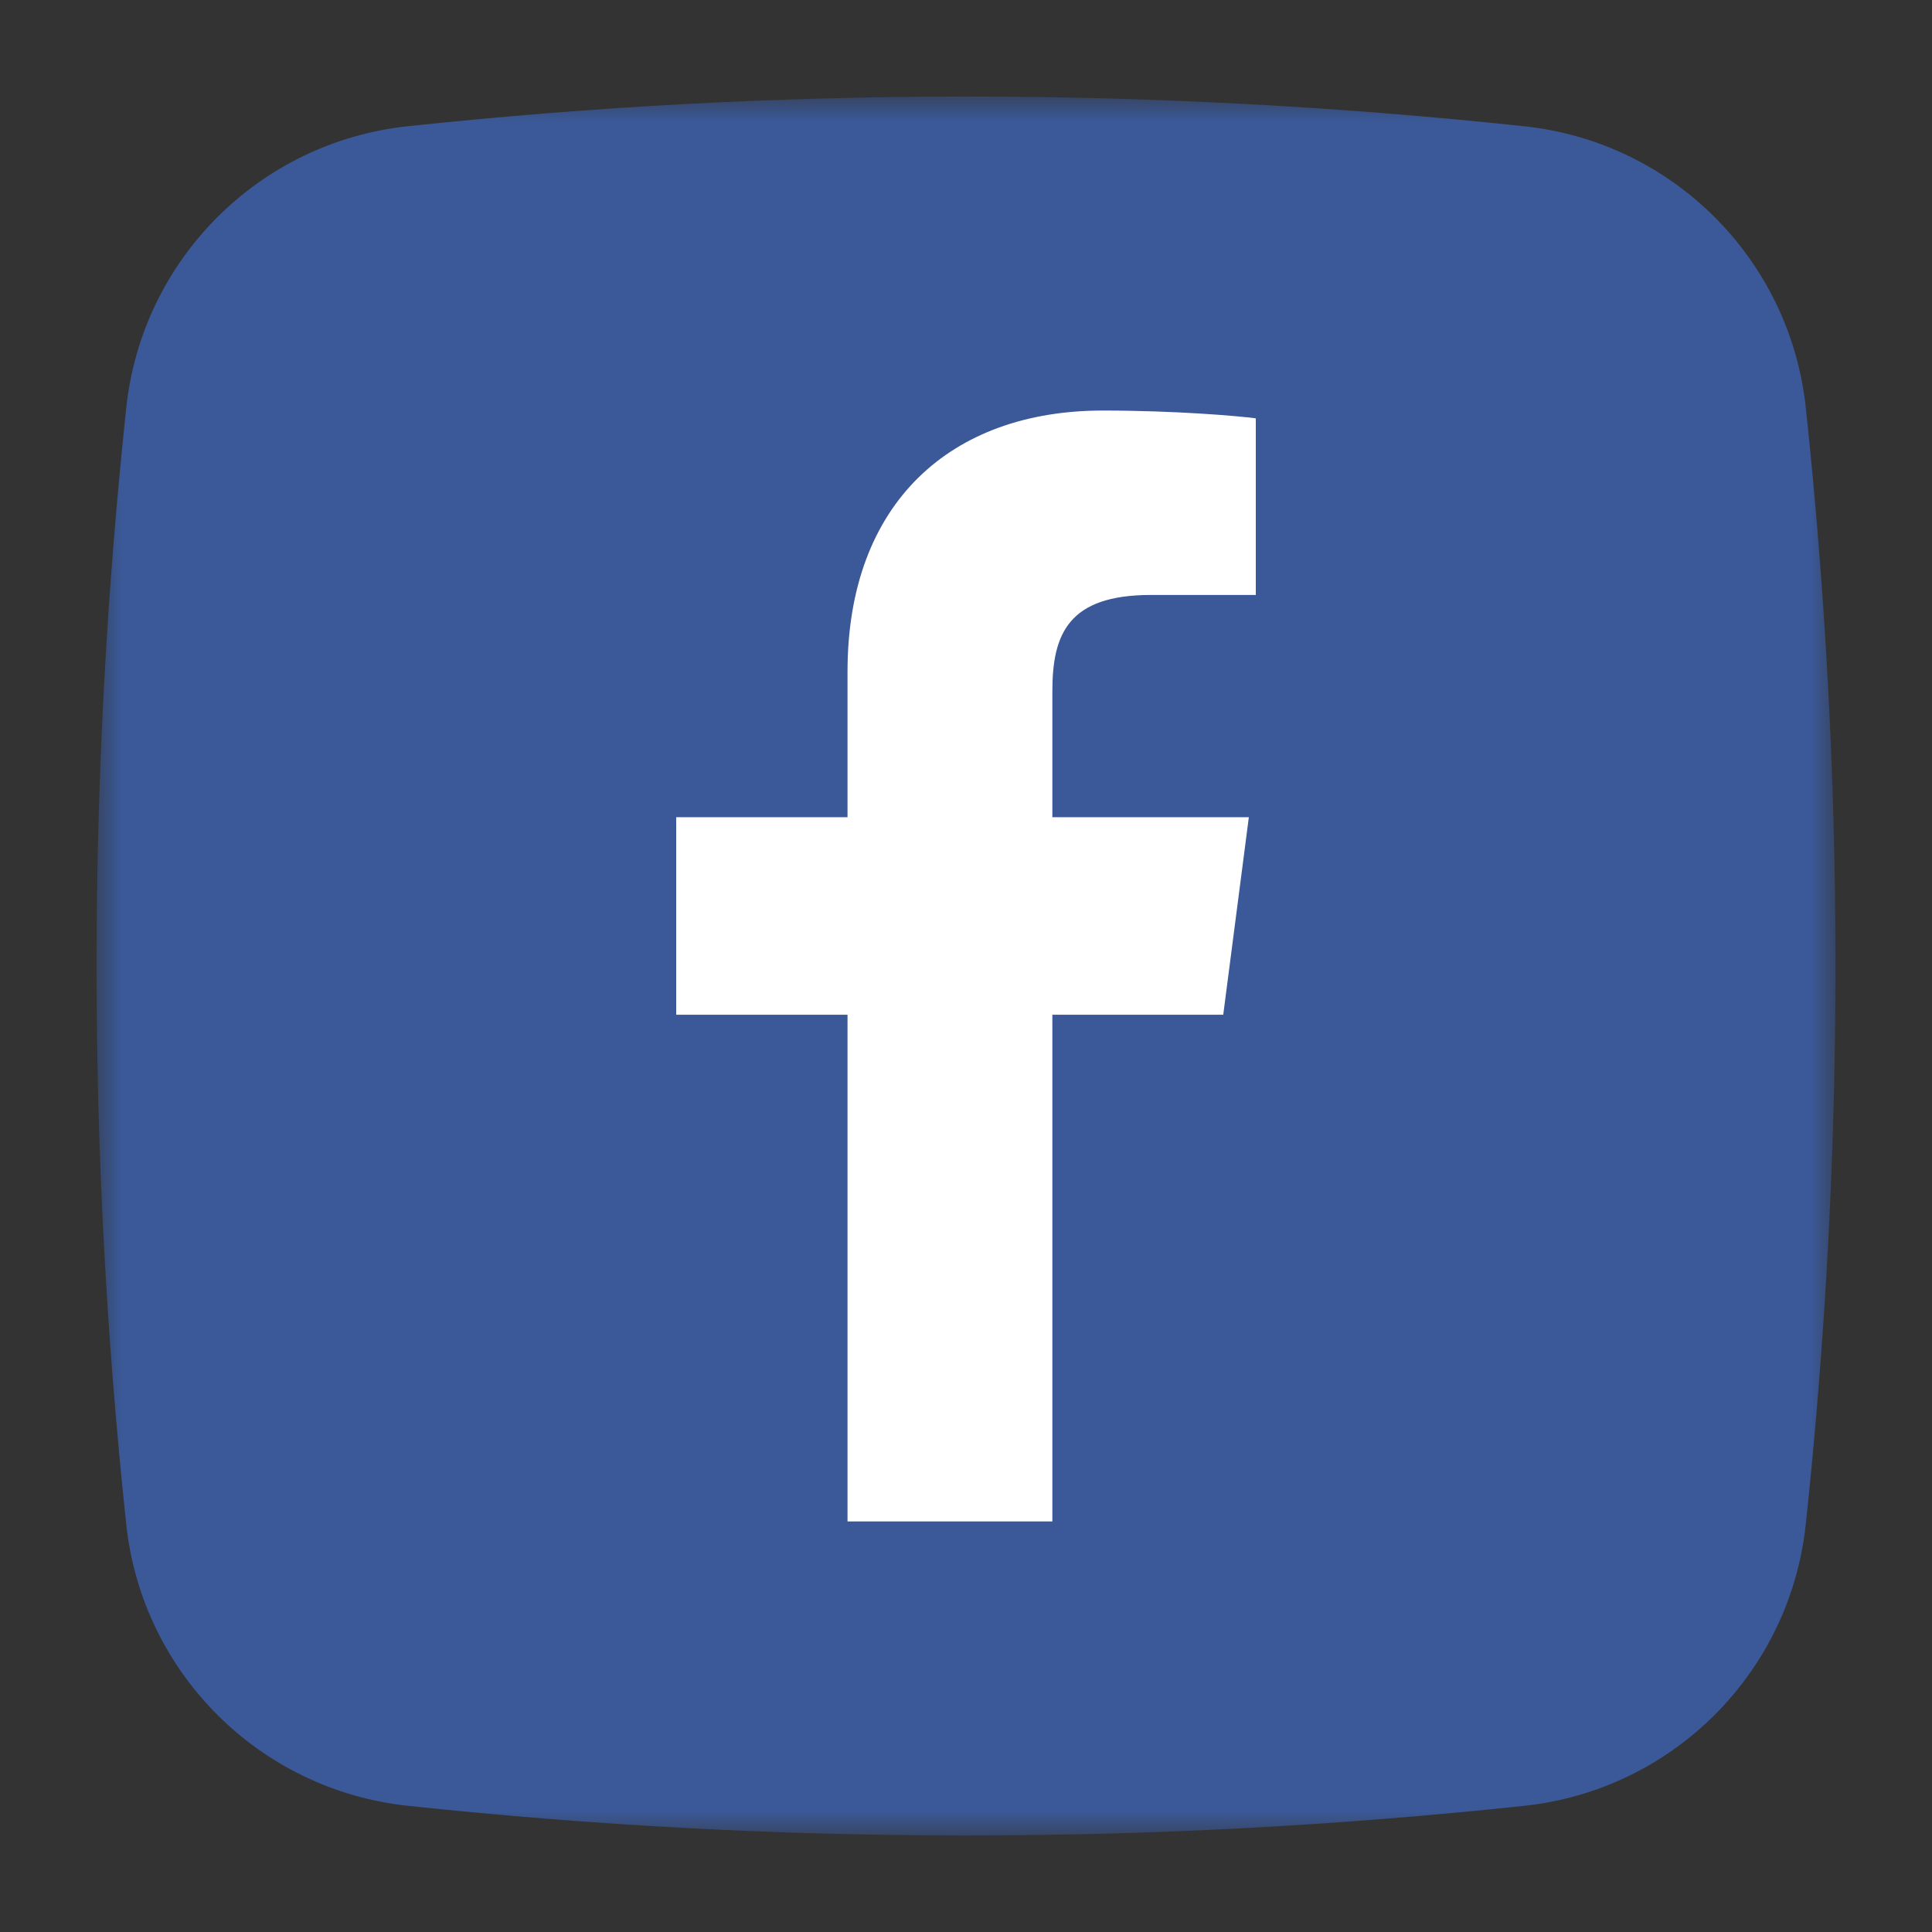
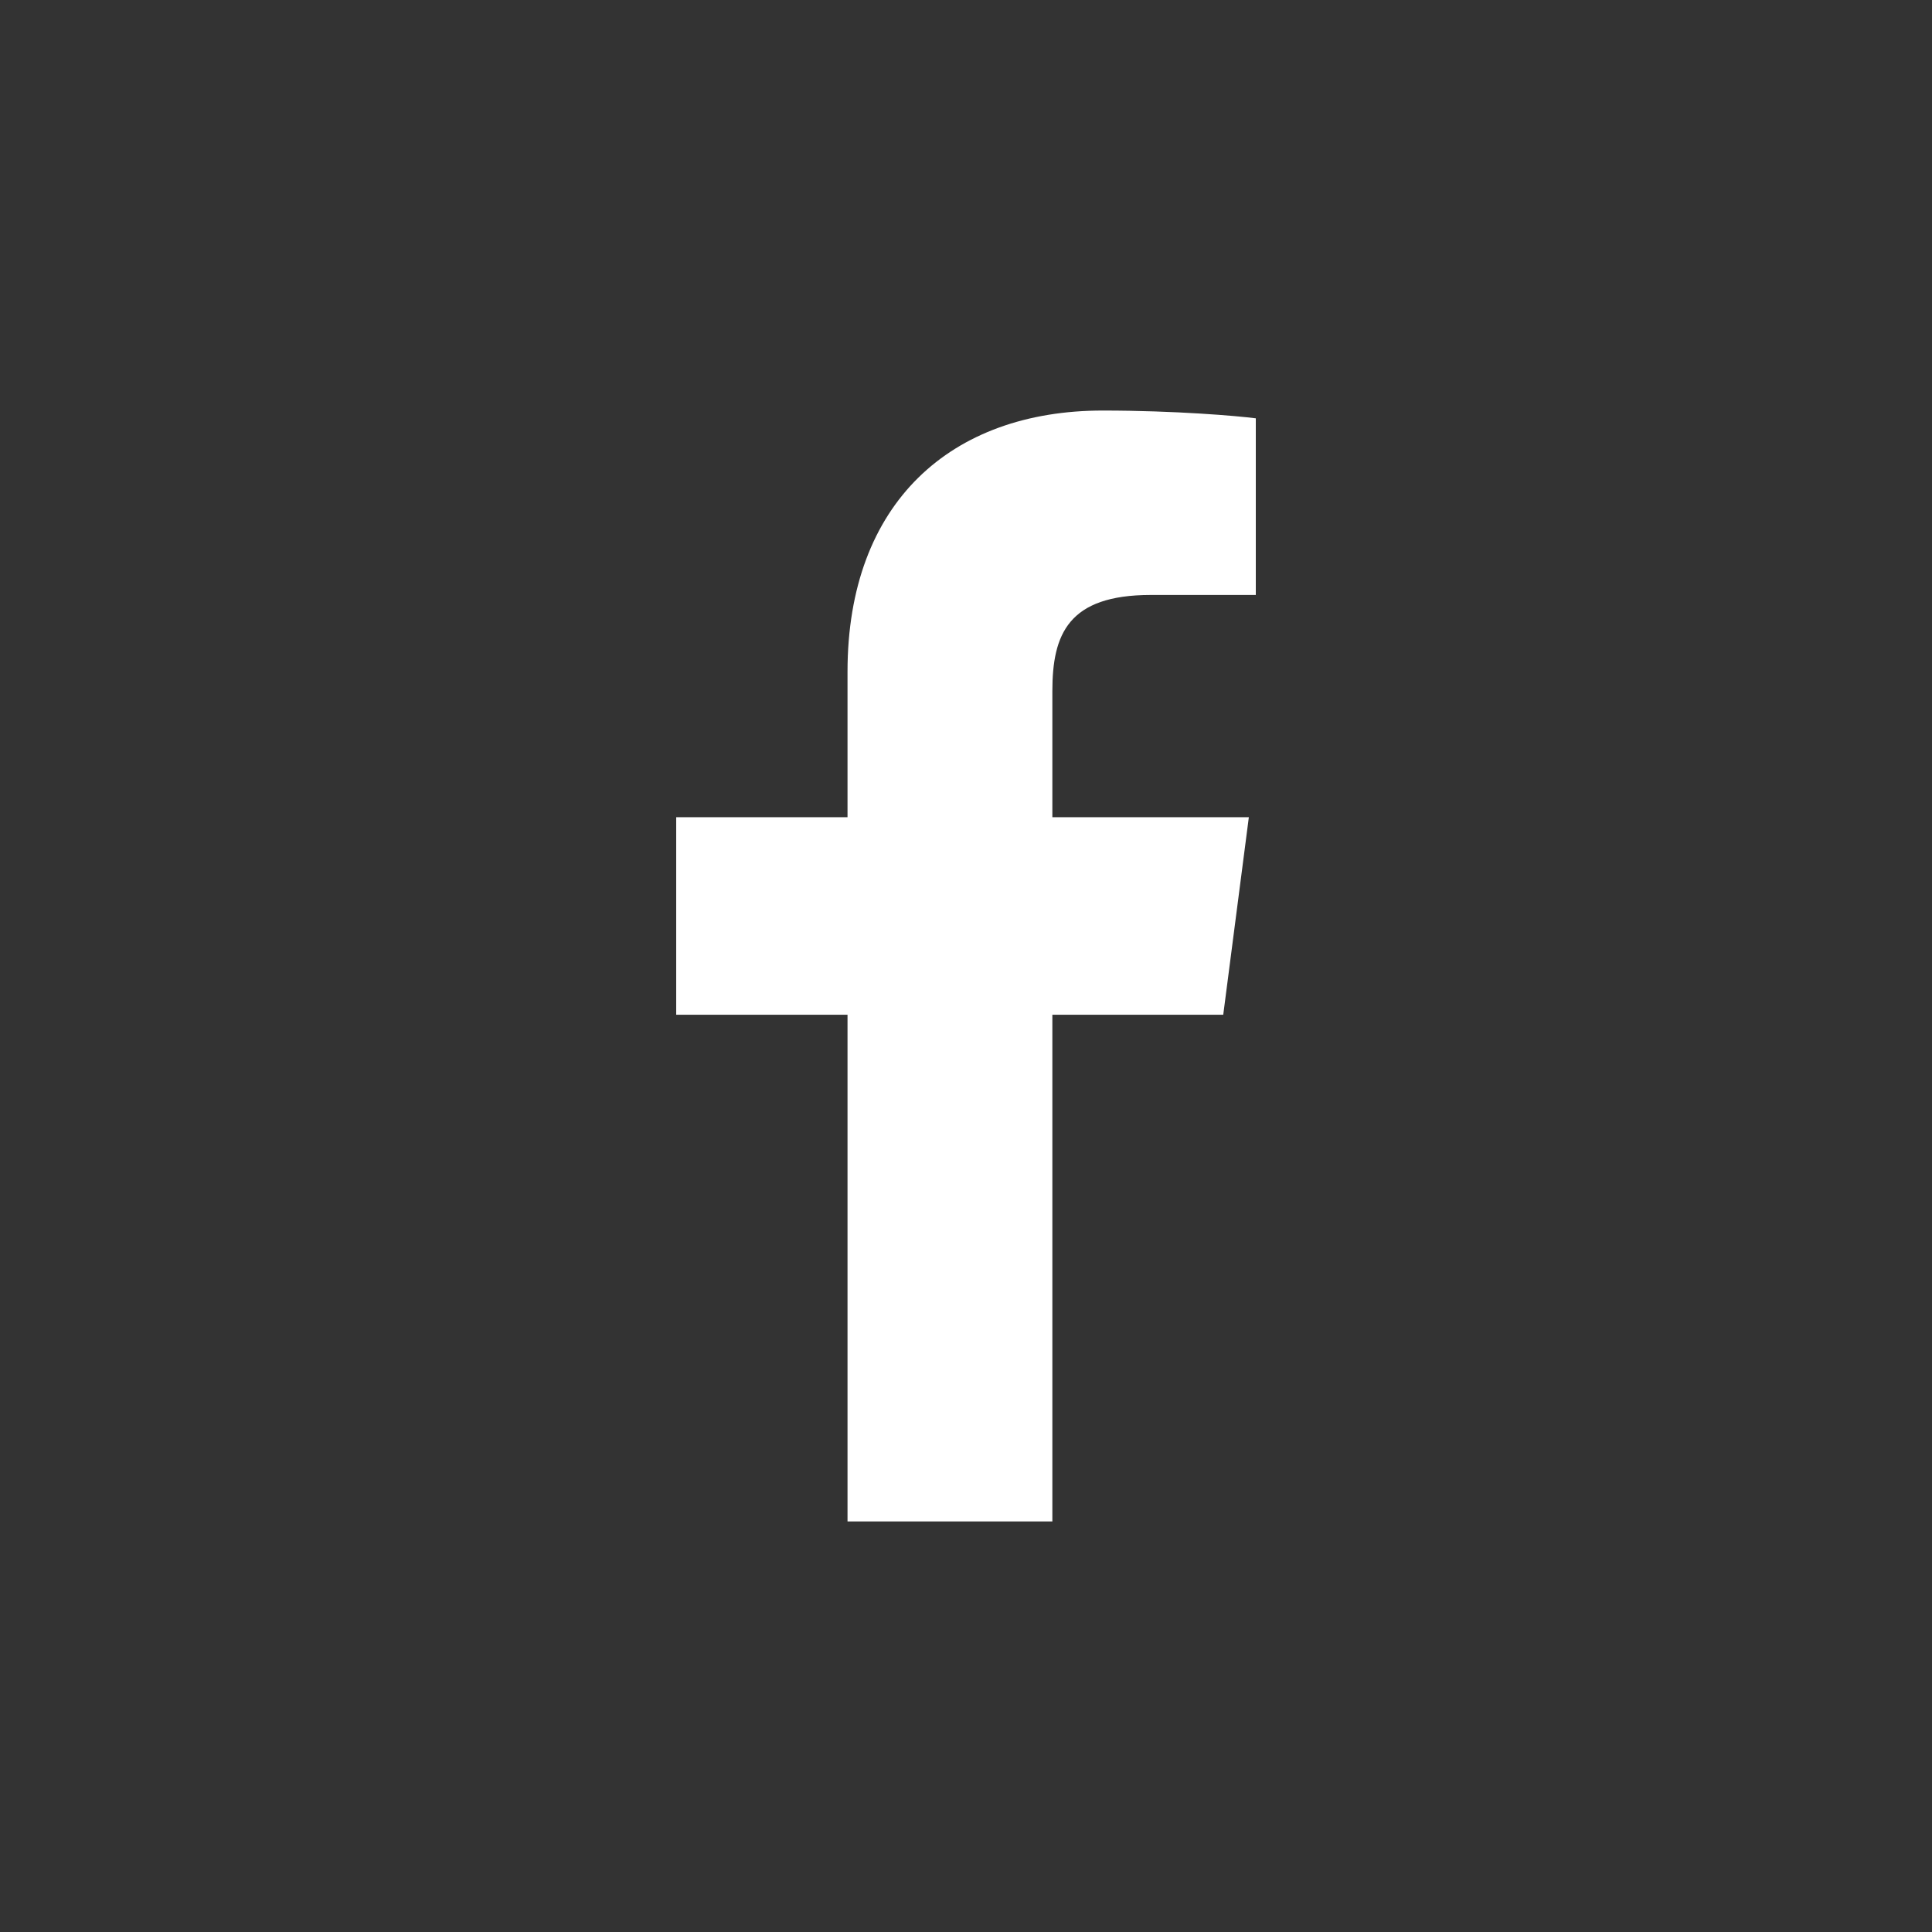
<svg xmlns="http://www.w3.org/2000/svg" width="40" height="40" viewBox="0 0 40 40" fill="none">
  <rect x="0" y="0" width="40" height="40" fill="#333333" stroke="none" />
  <mask id="mask0_129_1384" style="mask-type:luminance" maskUnits="userSpaceOnUse" x="2" y="2" width="36" height="36">
-     <path d="M38 2H2V38H38V2Z" fill="white" />
-   </mask>
+     </mask>
  <g mask="url(#mask0_129_1384)">
-     <path d="M31.561 37.387C23.878 38.207 16.13 38.207 8.447 37.387C5.373 37.062 2.943 34.635 2.614 31.561C1.794 23.878 1.794 16.13 2.614 8.447C2.938 5.373 5.365 2.943 8.44 2.614C16.122 1.794 23.871 1.794 31.554 2.614C34.628 2.938 37.058 5.365 37.387 8.44C38.207 16.122 38.207 23.871 37.387 31.554C37.062 34.628 34.635 37.058 31.561 37.387Z" fill="#3B5998" />
-   </g>
+     </g>
  <path d="M23.824 12.318H25.999H26V8.661C25.623 8.611 24.332 8.5 22.83 8.5C19.694 8.5 17.547 10.405 17.547 13.905V16.919H14V21.009H17.547V31.5H21.788V21.009H25.326L25.856 16.919H21.788V14.309C21.788 13.127 22.119 12.319 23.824 12.318Z" fill="white" />
</svg>